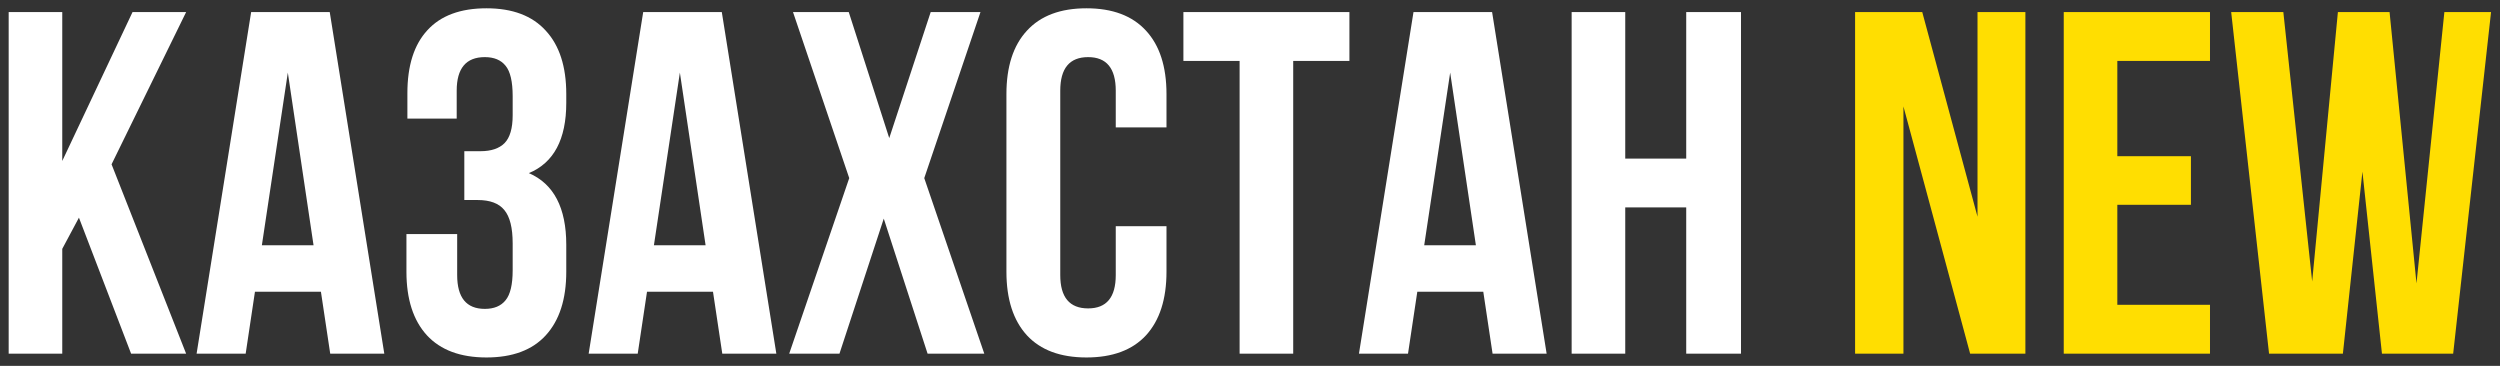
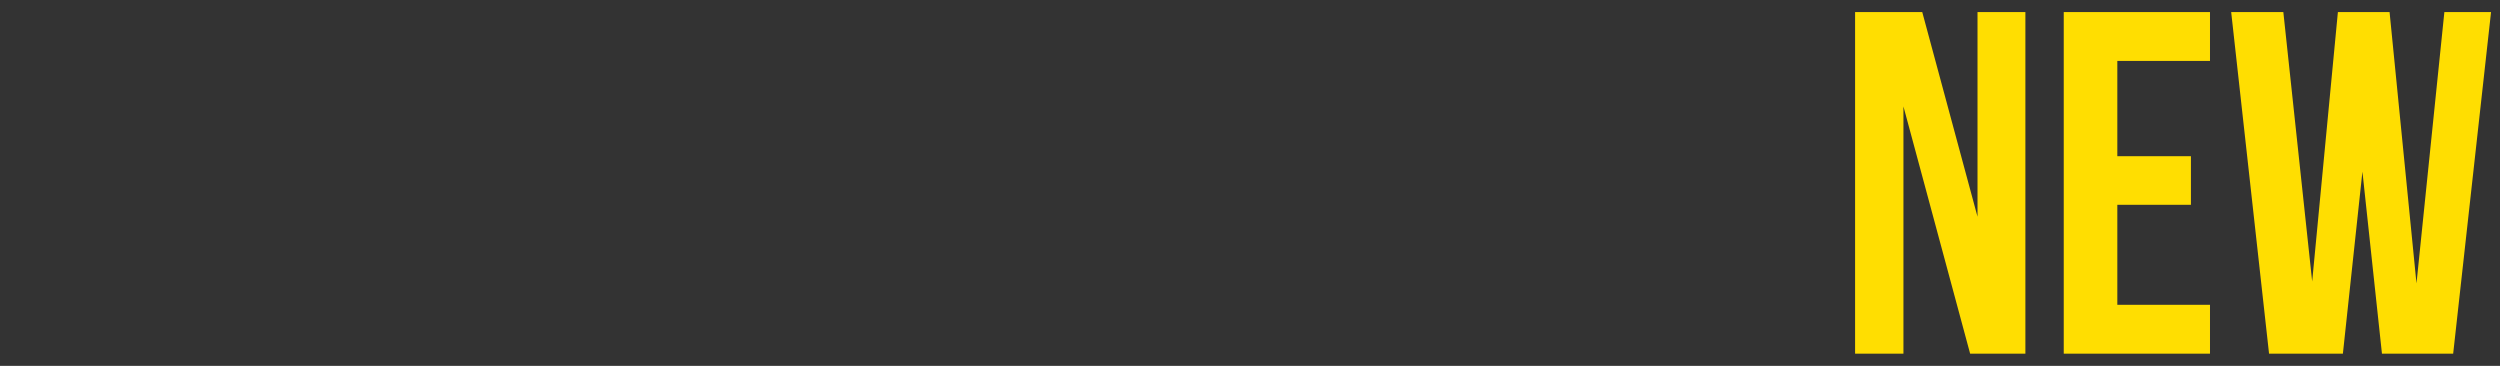
<svg xmlns="http://www.w3.org/2000/svg" width="205" height="30" viewBox="0 0 205 30" fill="none">
  <rect x="0" y="0" width="205" height="30" fill="#333333" stroke="none" />
-   <path d="M0.711 29V0.992H5.105V13.199L10.867 0.992H15.262L9.148 13.473L15.262 29H10.75L6.473 17.848L5.105 20.406V29H0.711ZM16.121 29L20.594 0.992H27.039L31.512 29H27.078L26.316 23.922H20.906L20.145 29H16.121ZM21.473 20.113H25.711L23.602 5.953L21.473 20.113ZM33.328 22.281V19.195H37.488V22.555C37.488 24.404 38.243 25.328 39.754 25.328C40.509 25.328 41.075 25.094 41.453 24.625C41.844 24.156 42.039 23.336 42.039 22.164V19.957C42.039 18.681 41.811 17.77 41.355 17.223C40.913 16.676 40.184 16.402 39.168 16.402H38.074V12.398H39.402C40.275 12.398 40.932 12.177 41.375 11.734C41.818 11.279 42.039 10.517 42.039 9.449V7.887C42.039 6.689 41.844 5.855 41.453 5.387C41.075 4.918 40.509 4.684 39.754 4.684C38.217 4.684 37.449 5.602 37.449 7.438V9.723H33.406V7.633C33.406 5.38 33.953 3.661 35.047 2.477C36.141 1.279 37.755 0.68 39.891 0.68C42.026 0.68 43.647 1.292 44.754 2.516C45.874 3.727 46.434 5.458 46.434 7.711V8.434C46.434 11.428 45.411 13.349 43.367 14.195C45.411 15.081 46.434 17.04 46.434 20.074V22.281C46.434 24.534 45.874 26.272 44.754 27.496C43.647 28.707 42.026 29.312 39.891 29.312C37.755 29.312 36.128 28.707 35.008 27.496C33.888 26.272 33.328 24.534 33.328 22.281ZM48.27 29L52.742 0.992H59.188L63.66 29H59.227L58.465 23.922H53.055L52.293 29H48.27ZM53.621 20.113H57.859L55.75 5.953L53.621 20.113ZM64.715 29L69.637 14.605L65.027 0.992H69.598L72.918 11.324L76.316 0.992H80.398L75.789 14.605L80.711 29H76.062L72.469 17.926L68.836 29H64.715ZM82.527 22.281V7.711C82.527 5.458 83.087 3.727 84.207 2.516C85.327 1.292 86.954 0.68 89.09 0.68C91.225 0.68 92.853 1.292 93.973 2.516C95.092 3.727 95.652 5.458 95.652 7.711V10.445H91.492V7.438C91.492 5.602 90.737 4.684 89.227 4.684C87.703 4.684 86.941 5.602 86.941 7.438V22.555C86.941 24.378 87.703 25.289 89.227 25.289C90.737 25.289 91.492 24.378 91.492 22.555V18.551H95.652V22.281C95.652 24.534 95.092 26.272 93.973 27.496C92.853 28.707 91.225 29.312 89.09 29.312C86.954 29.312 85.327 28.707 84.207 27.496C83.087 26.272 82.527 24.534 82.527 22.281ZM97.039 4.996V0.992H110.652V4.996H106.043V29H101.648V4.996H97.039ZM111.434 29L115.906 0.992H122.352L126.824 29H122.391L121.629 23.922H116.219L115.457 29H111.434ZM116.785 20.113H121.023L118.914 5.953L116.785 20.113ZM128.875 29V0.992H133.27V13.004H138.27V0.992H142.762V29H138.27V17.008H133.27V29H128.875Z" fill="white" />
  <path d="M152.117 29V0.992H157.625L162.156 17.77V0.992H166.082V29H161.551L156.082 8.727V29H152.117ZM169.227 29V0.992H181.219V4.996H173.621V12.809H179.656V16.793H173.621V24.996H181.219V29H169.227ZM182.957 0.992H187.234L189.598 23.082L191.707 0.992H195.945L198.152 23.238L200.438 0.992H204.266L201.16 29H195.32L193.719 14.078L192.117 29H186.062L182.957 0.992Z" fill="#FFDE01" />
</svg>